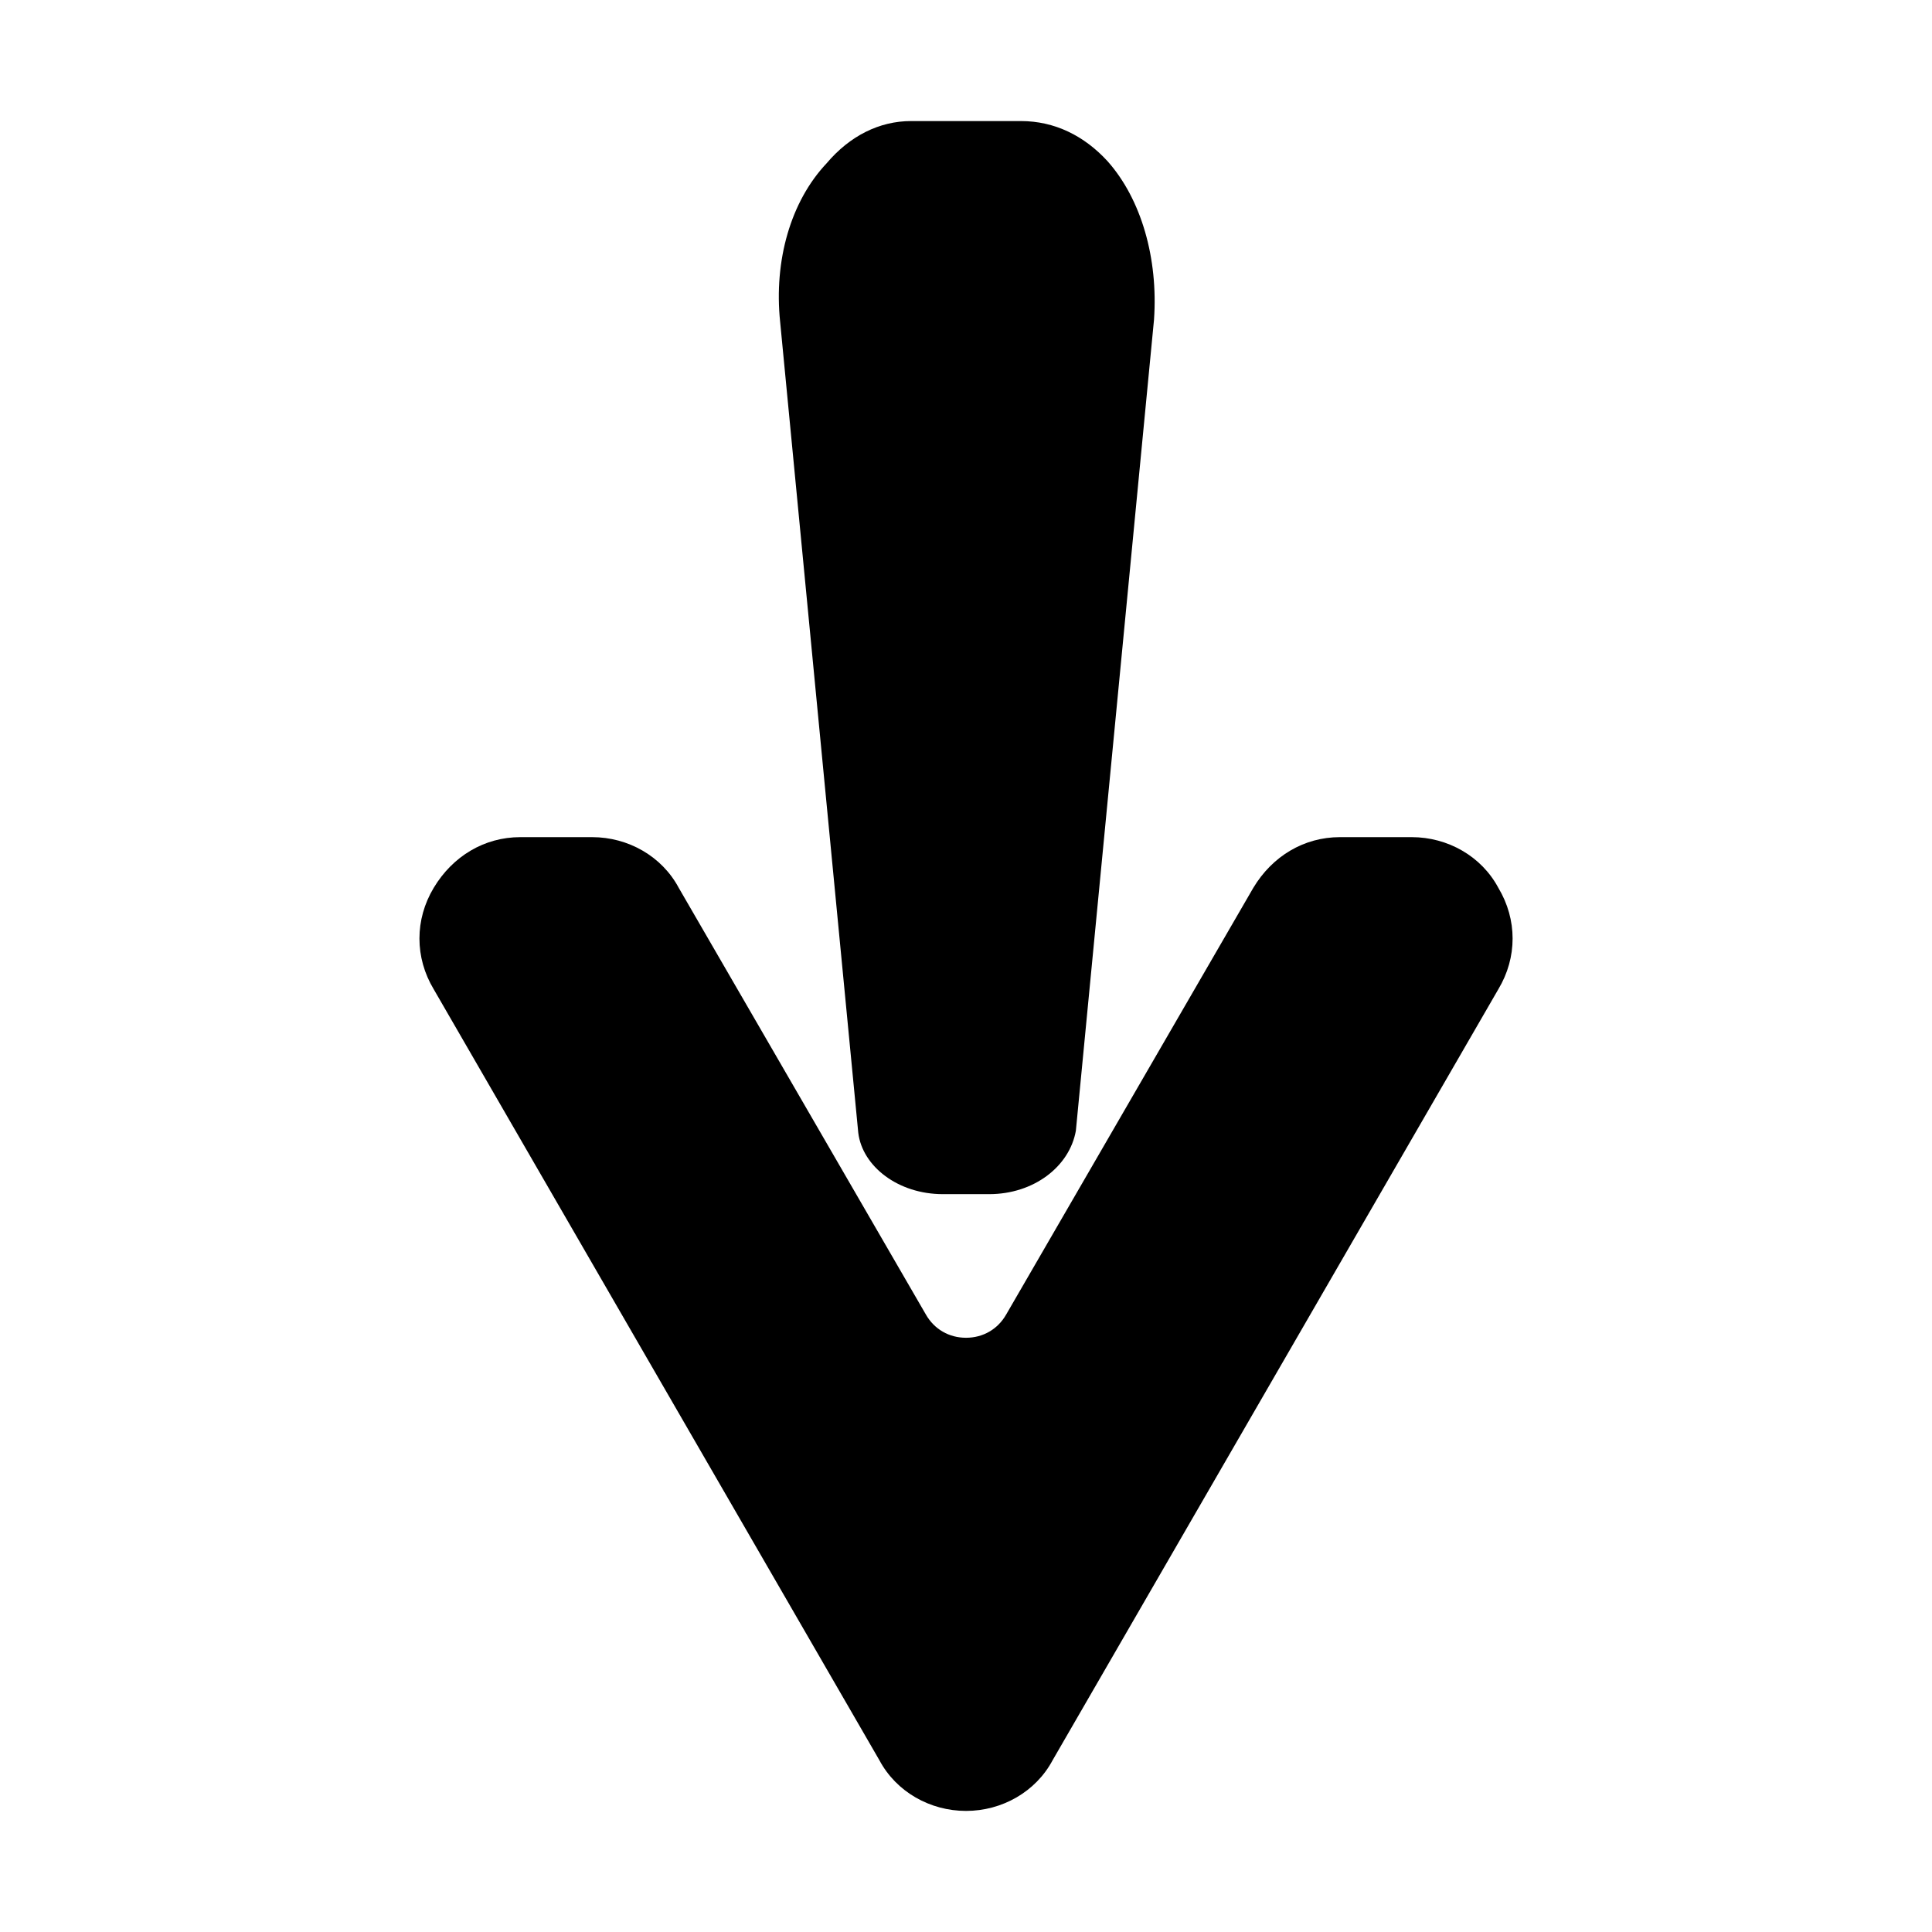
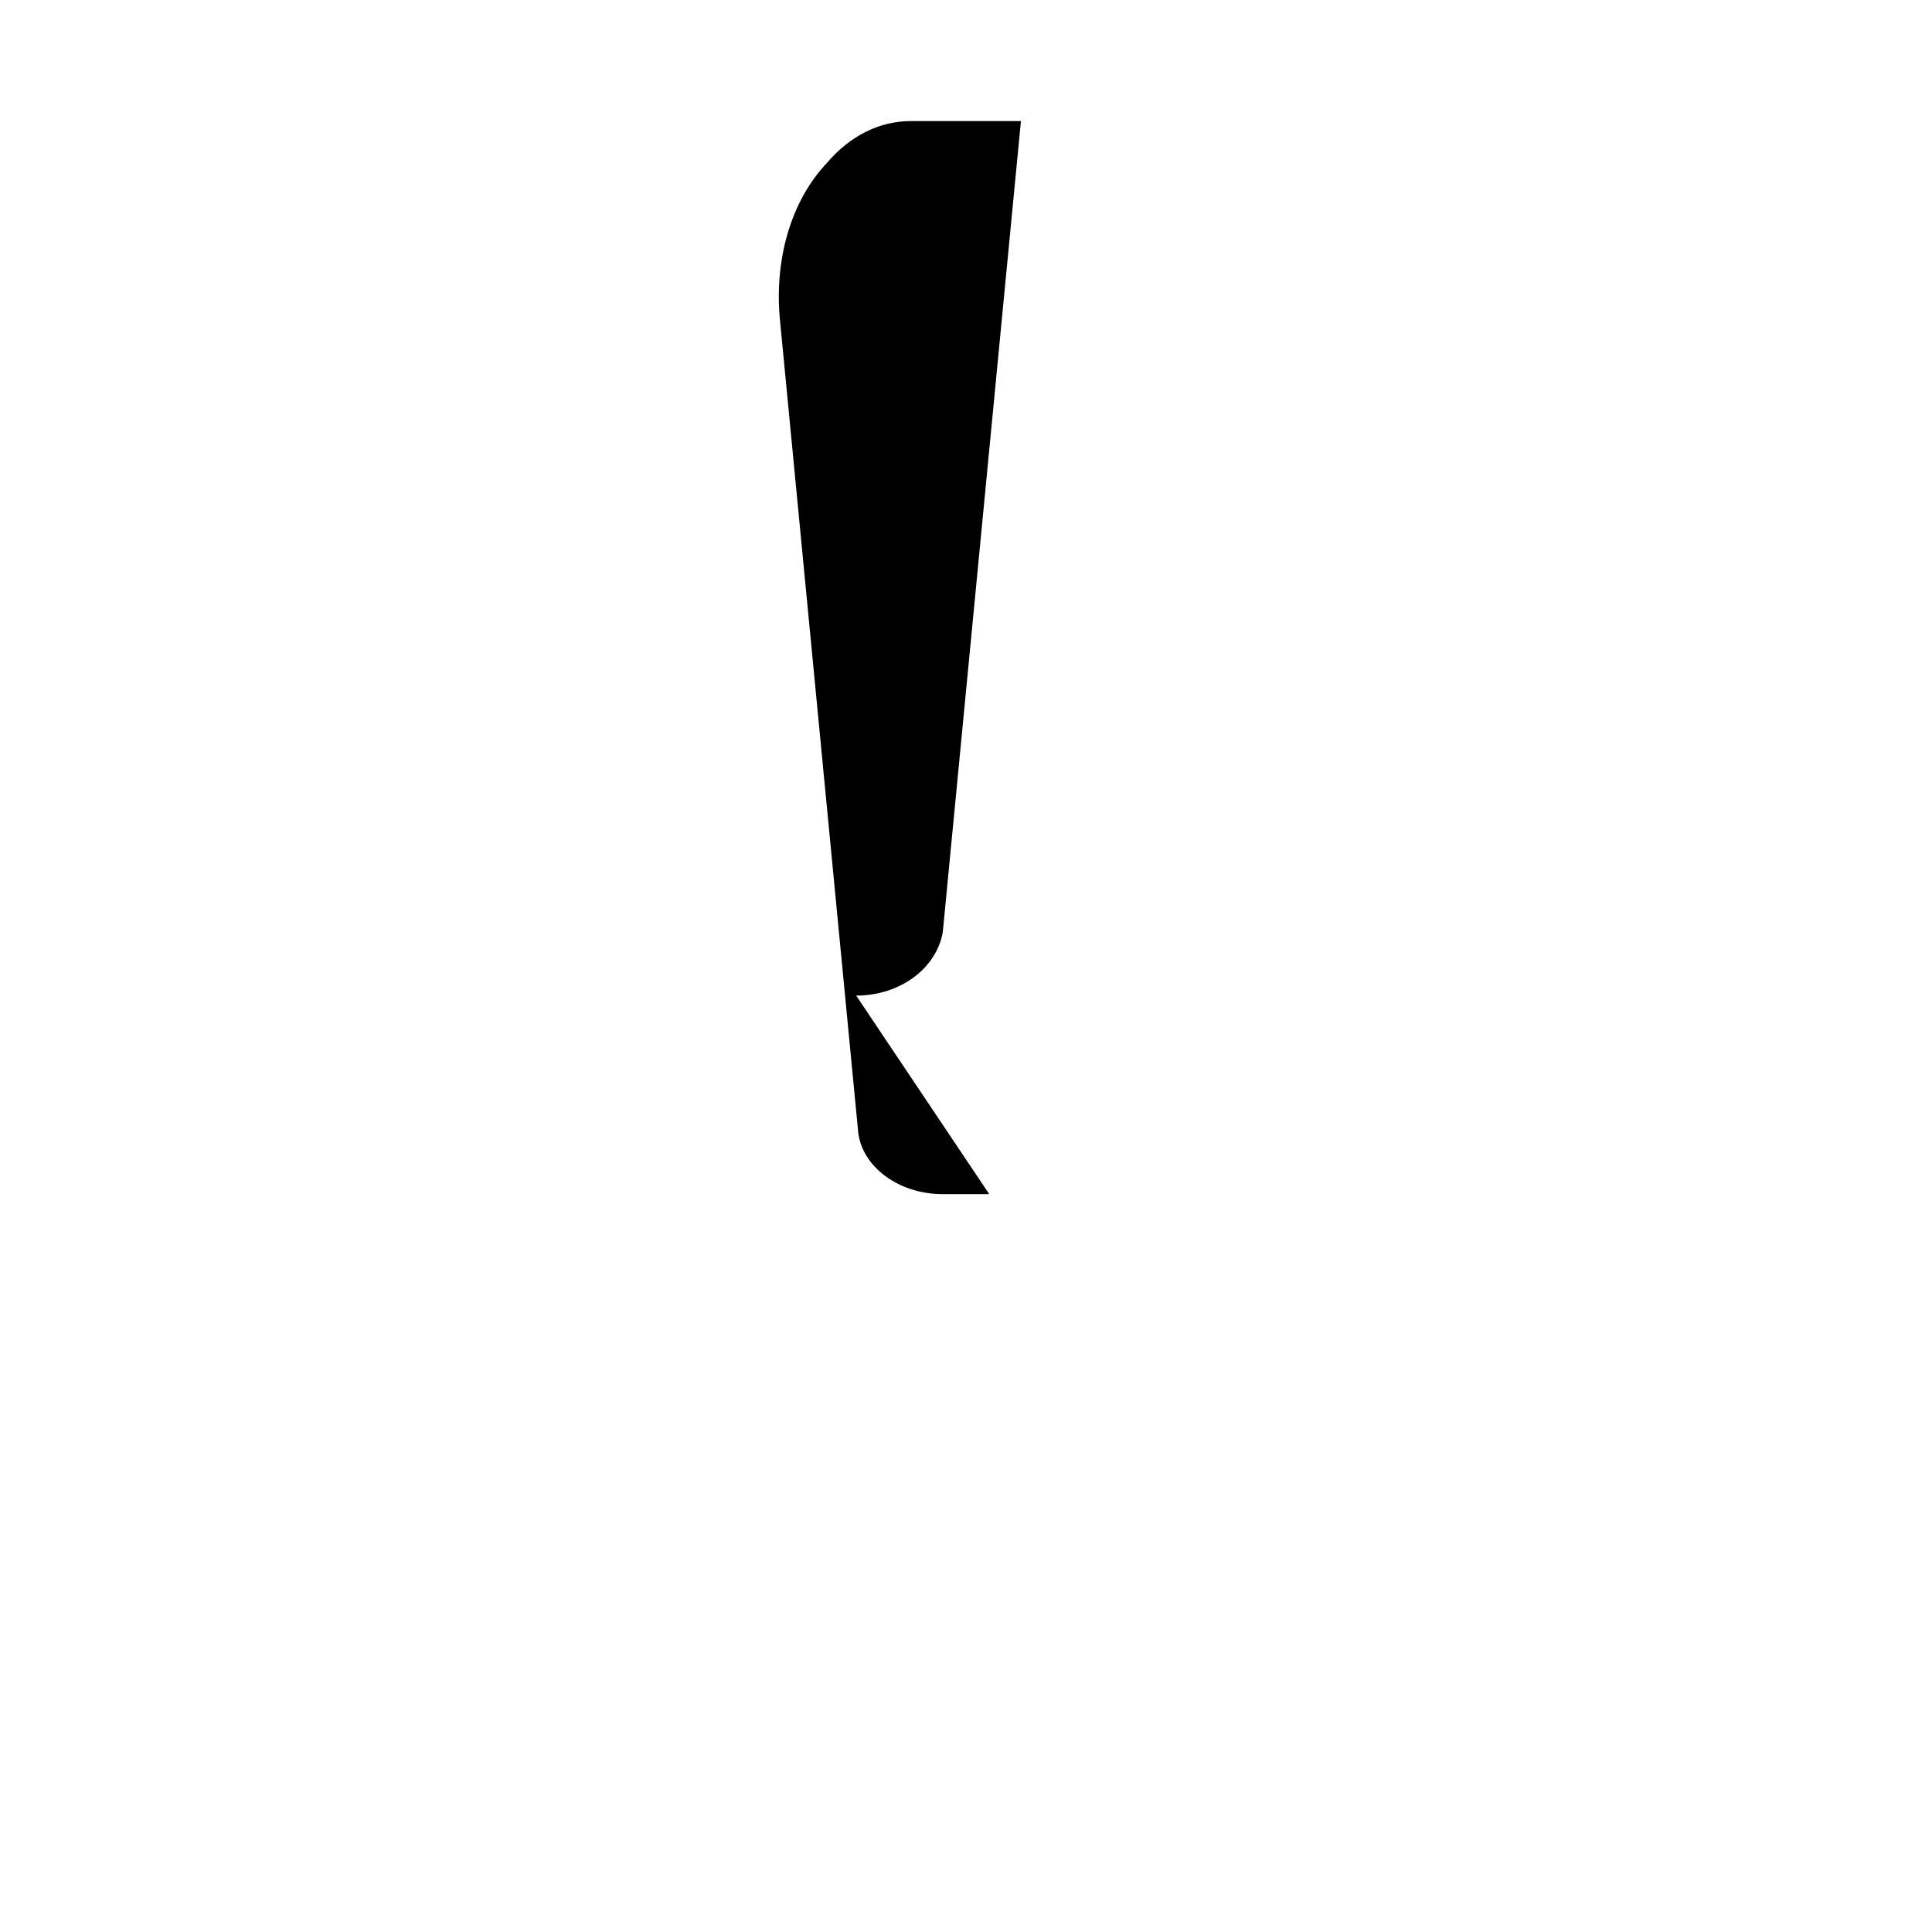
<svg xmlns="http://www.w3.org/2000/svg" fill="#000000" width="800px" height="800px" version="1.1" viewBox="144 144 512 512">
  <g>
-     <path d="m400 623.91c-9.516 0-18.473-5.039-22.953-13.434l-118.11-204.32c-5.039-8.398-5.039-18.473 0-26.871 5.039-8.398 13.434-13.434 22.953-13.434h19.031c9.516 0 18.473 5.039 22.953 13.434l65.496 113.08c2.238 3.918 6.156 6.156 10.637 6.156 4.477 0 8.398-2.238 10.637-6.156l65.496-113.08c5.039-8.398 13.434-13.434 22.953-13.434h19.031c9.516 0 18.473 5.039 22.953 13.434 5.039 8.398 5.039 18.473 0 26.871l-118.12 204.32c-4.477 8.395-13.434 13.434-22.949 13.434z" />
-     <path d="m406.16 460.46h-12.316c-11.754 0-21.273-7.277-22.391-16.234l-20.711-214.96c-1.68-16.234 2.801-31.906 12.316-41.984 6.156-7.281 13.992-11.199 22.391-11.199h29.109c8.957 0 16.793 3.918 22.953 10.637 8.957 10.078 13.434 25.75 12.316 41.984l-20.711 214.96c-1.684 9.52-11.203 16.797-22.957 16.797z" />
+     <path d="m406.16 460.46h-12.316c-11.754 0-21.273-7.277-22.391-16.234l-20.711-214.96c-1.68-16.234 2.801-31.906 12.316-41.984 6.156-7.281 13.992-11.199 22.391-11.199h29.109l-20.711 214.96c-1.684 9.52-11.203 16.797-22.957 16.797z" />
  </g>
</svg>